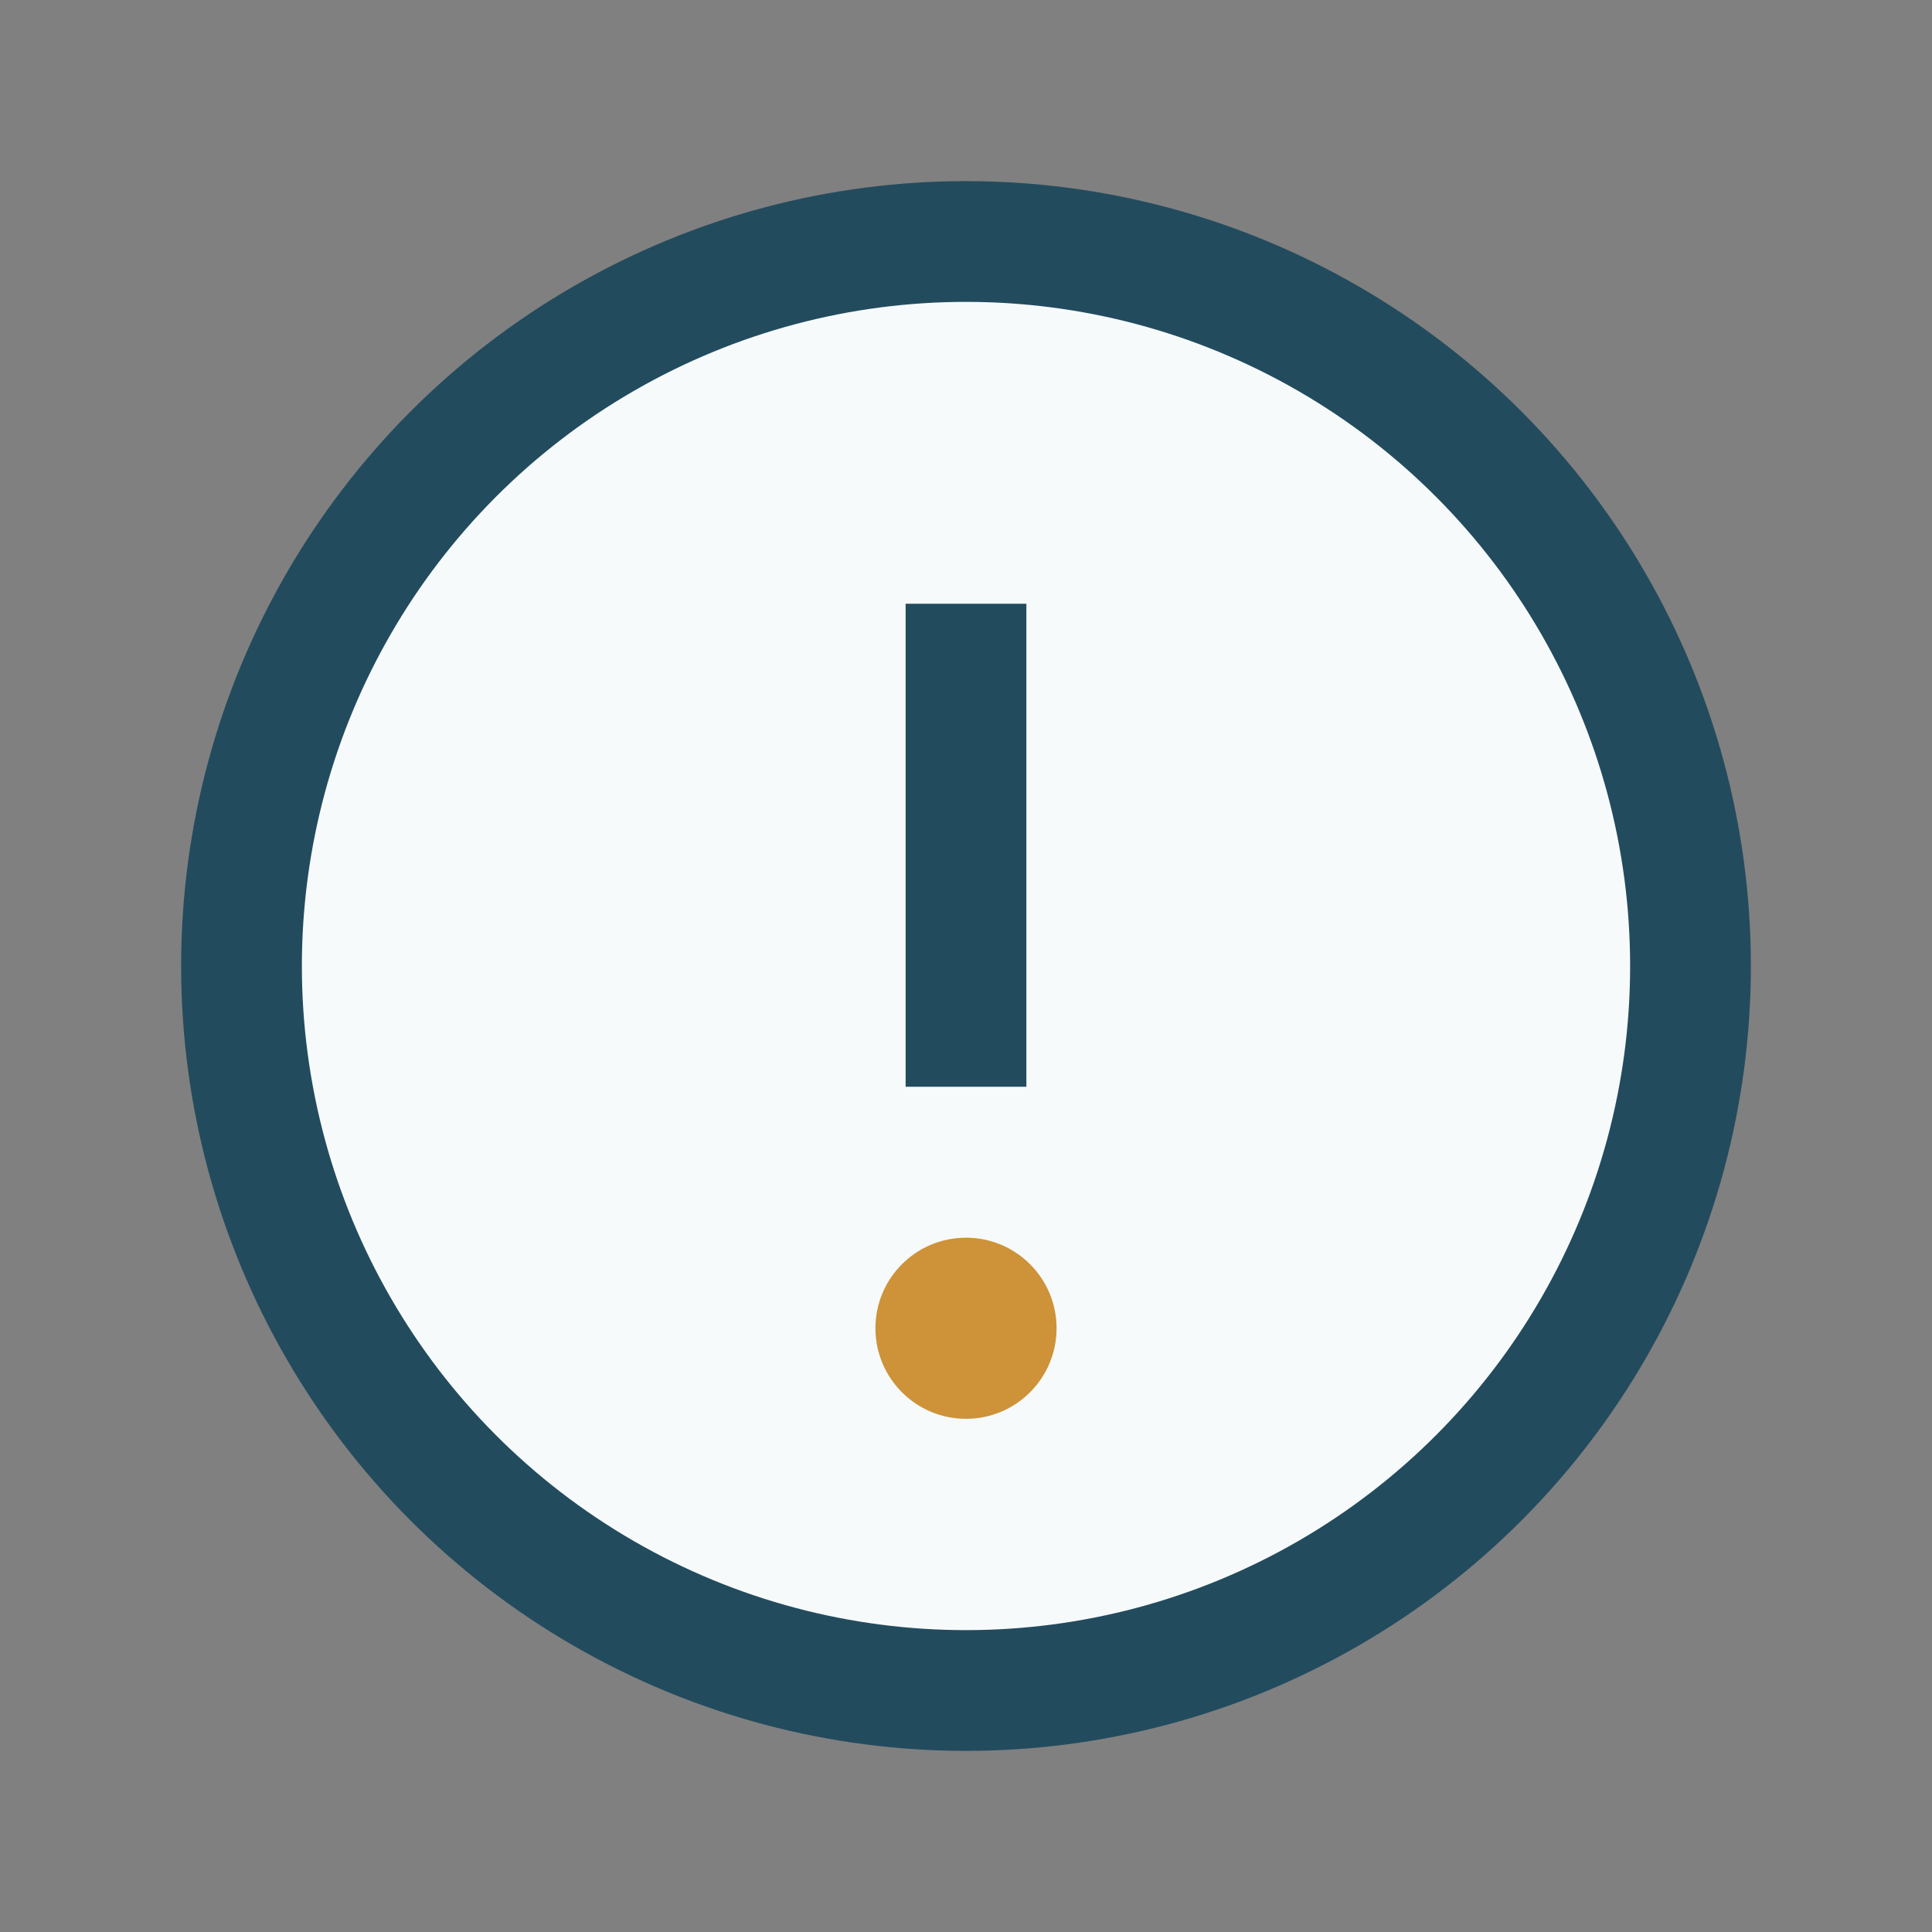
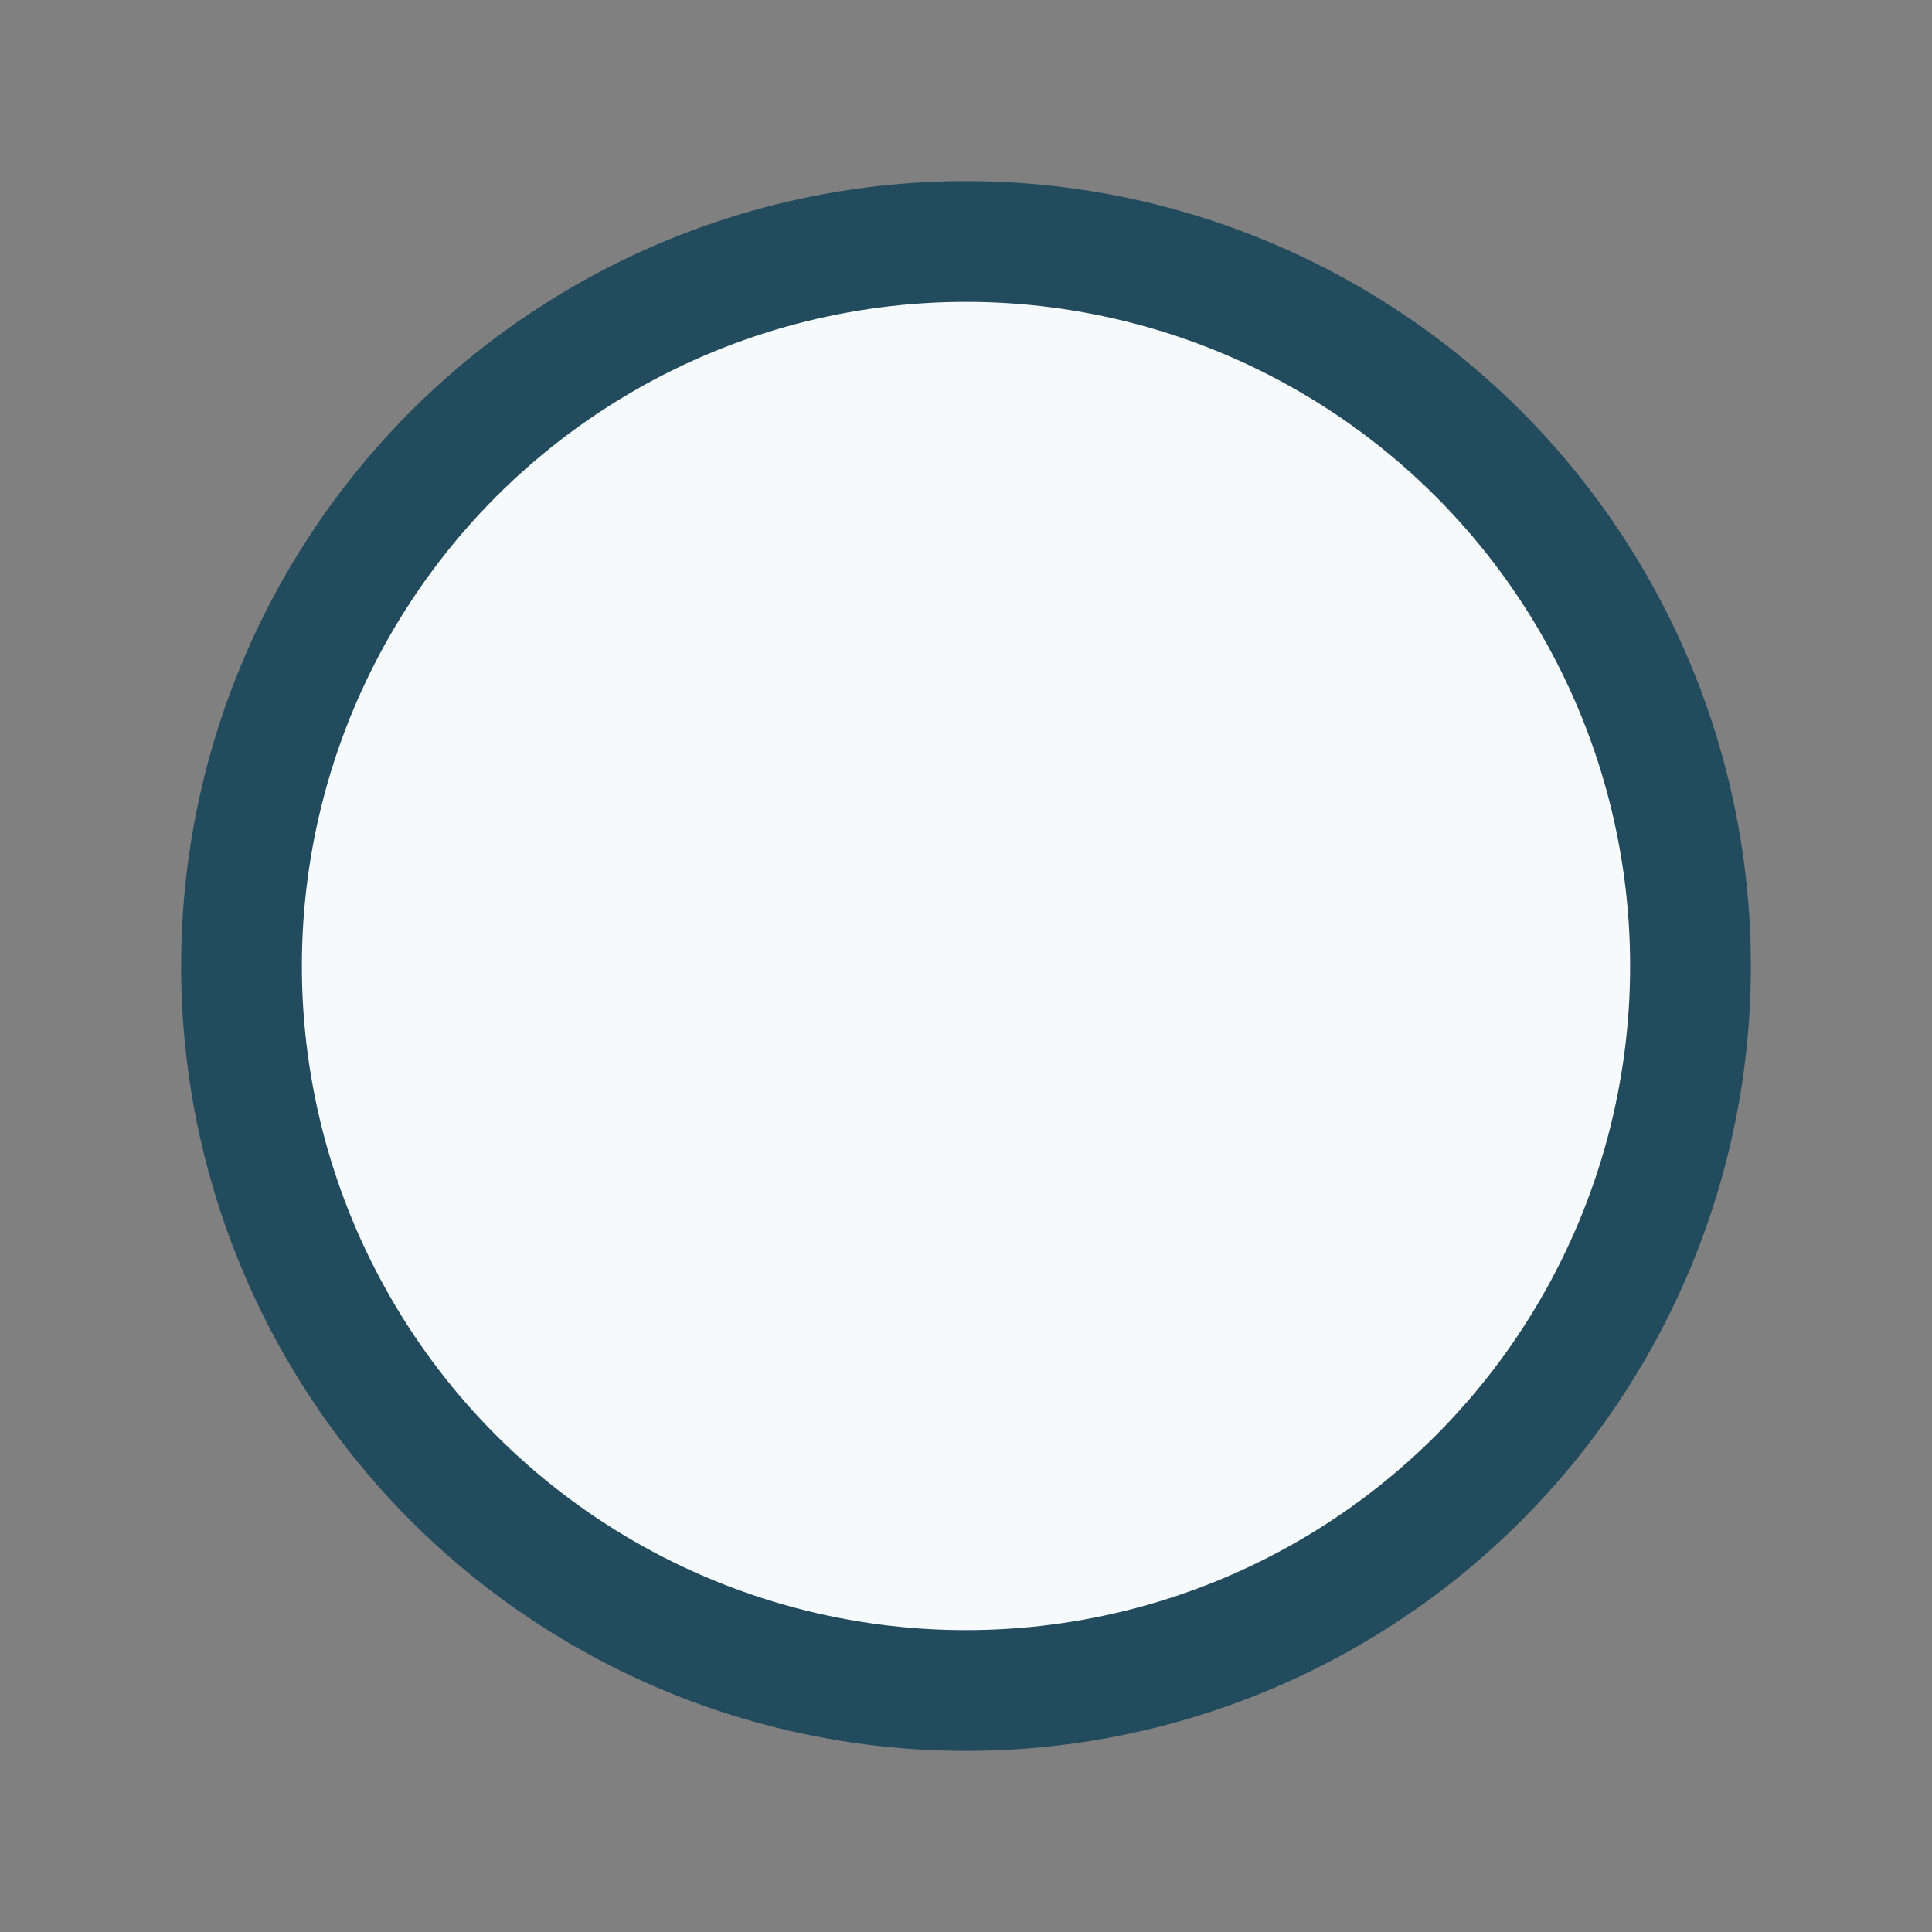
<svg xmlns="http://www.w3.org/2000/svg" width="32" height="32" viewBox="0 0 32 32">
  <rect x="0" y="0" width="32" height="32" fill="#808080" stroke="none" />
  <circle cx="16" cy="16" r="12" fill="#F6FAFB" stroke="#234B5E" stroke-width="2" />
-   <path d="M16 10v8" stroke="#234B5E" stroke-width="2" />
-   <circle cx="16" cy="22" r="1.5" fill="#CE9238" />
</svg>